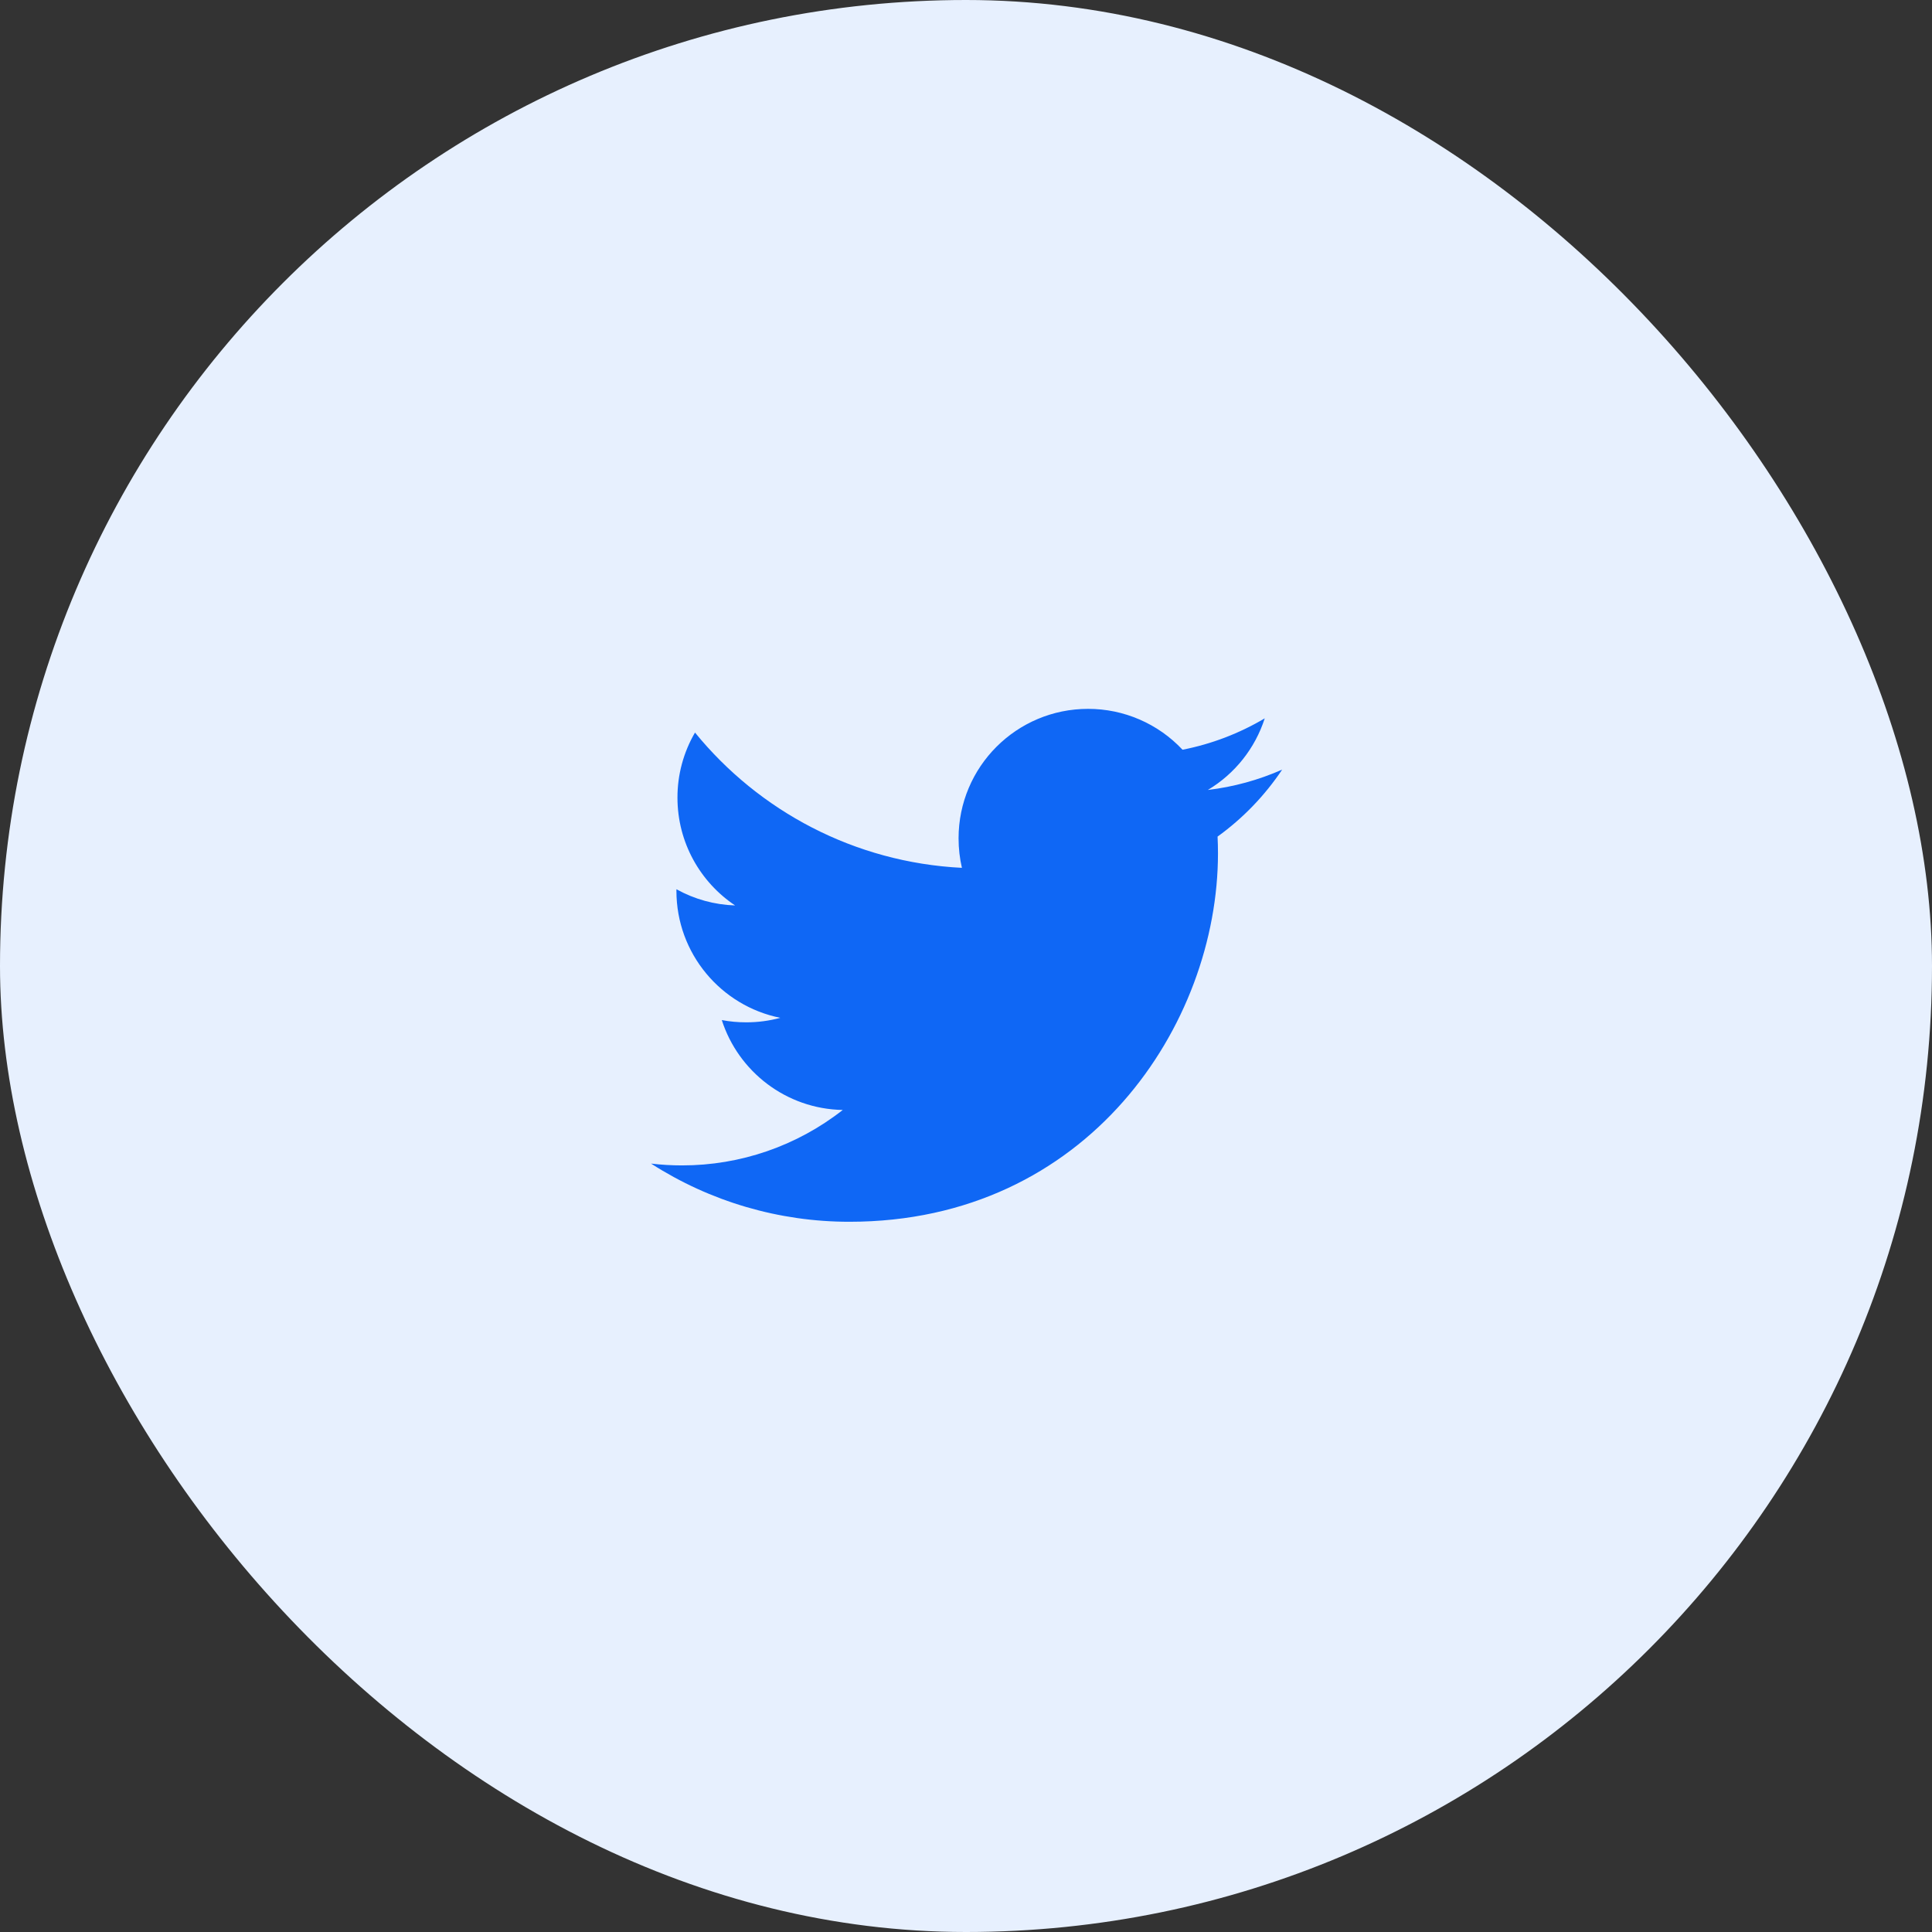
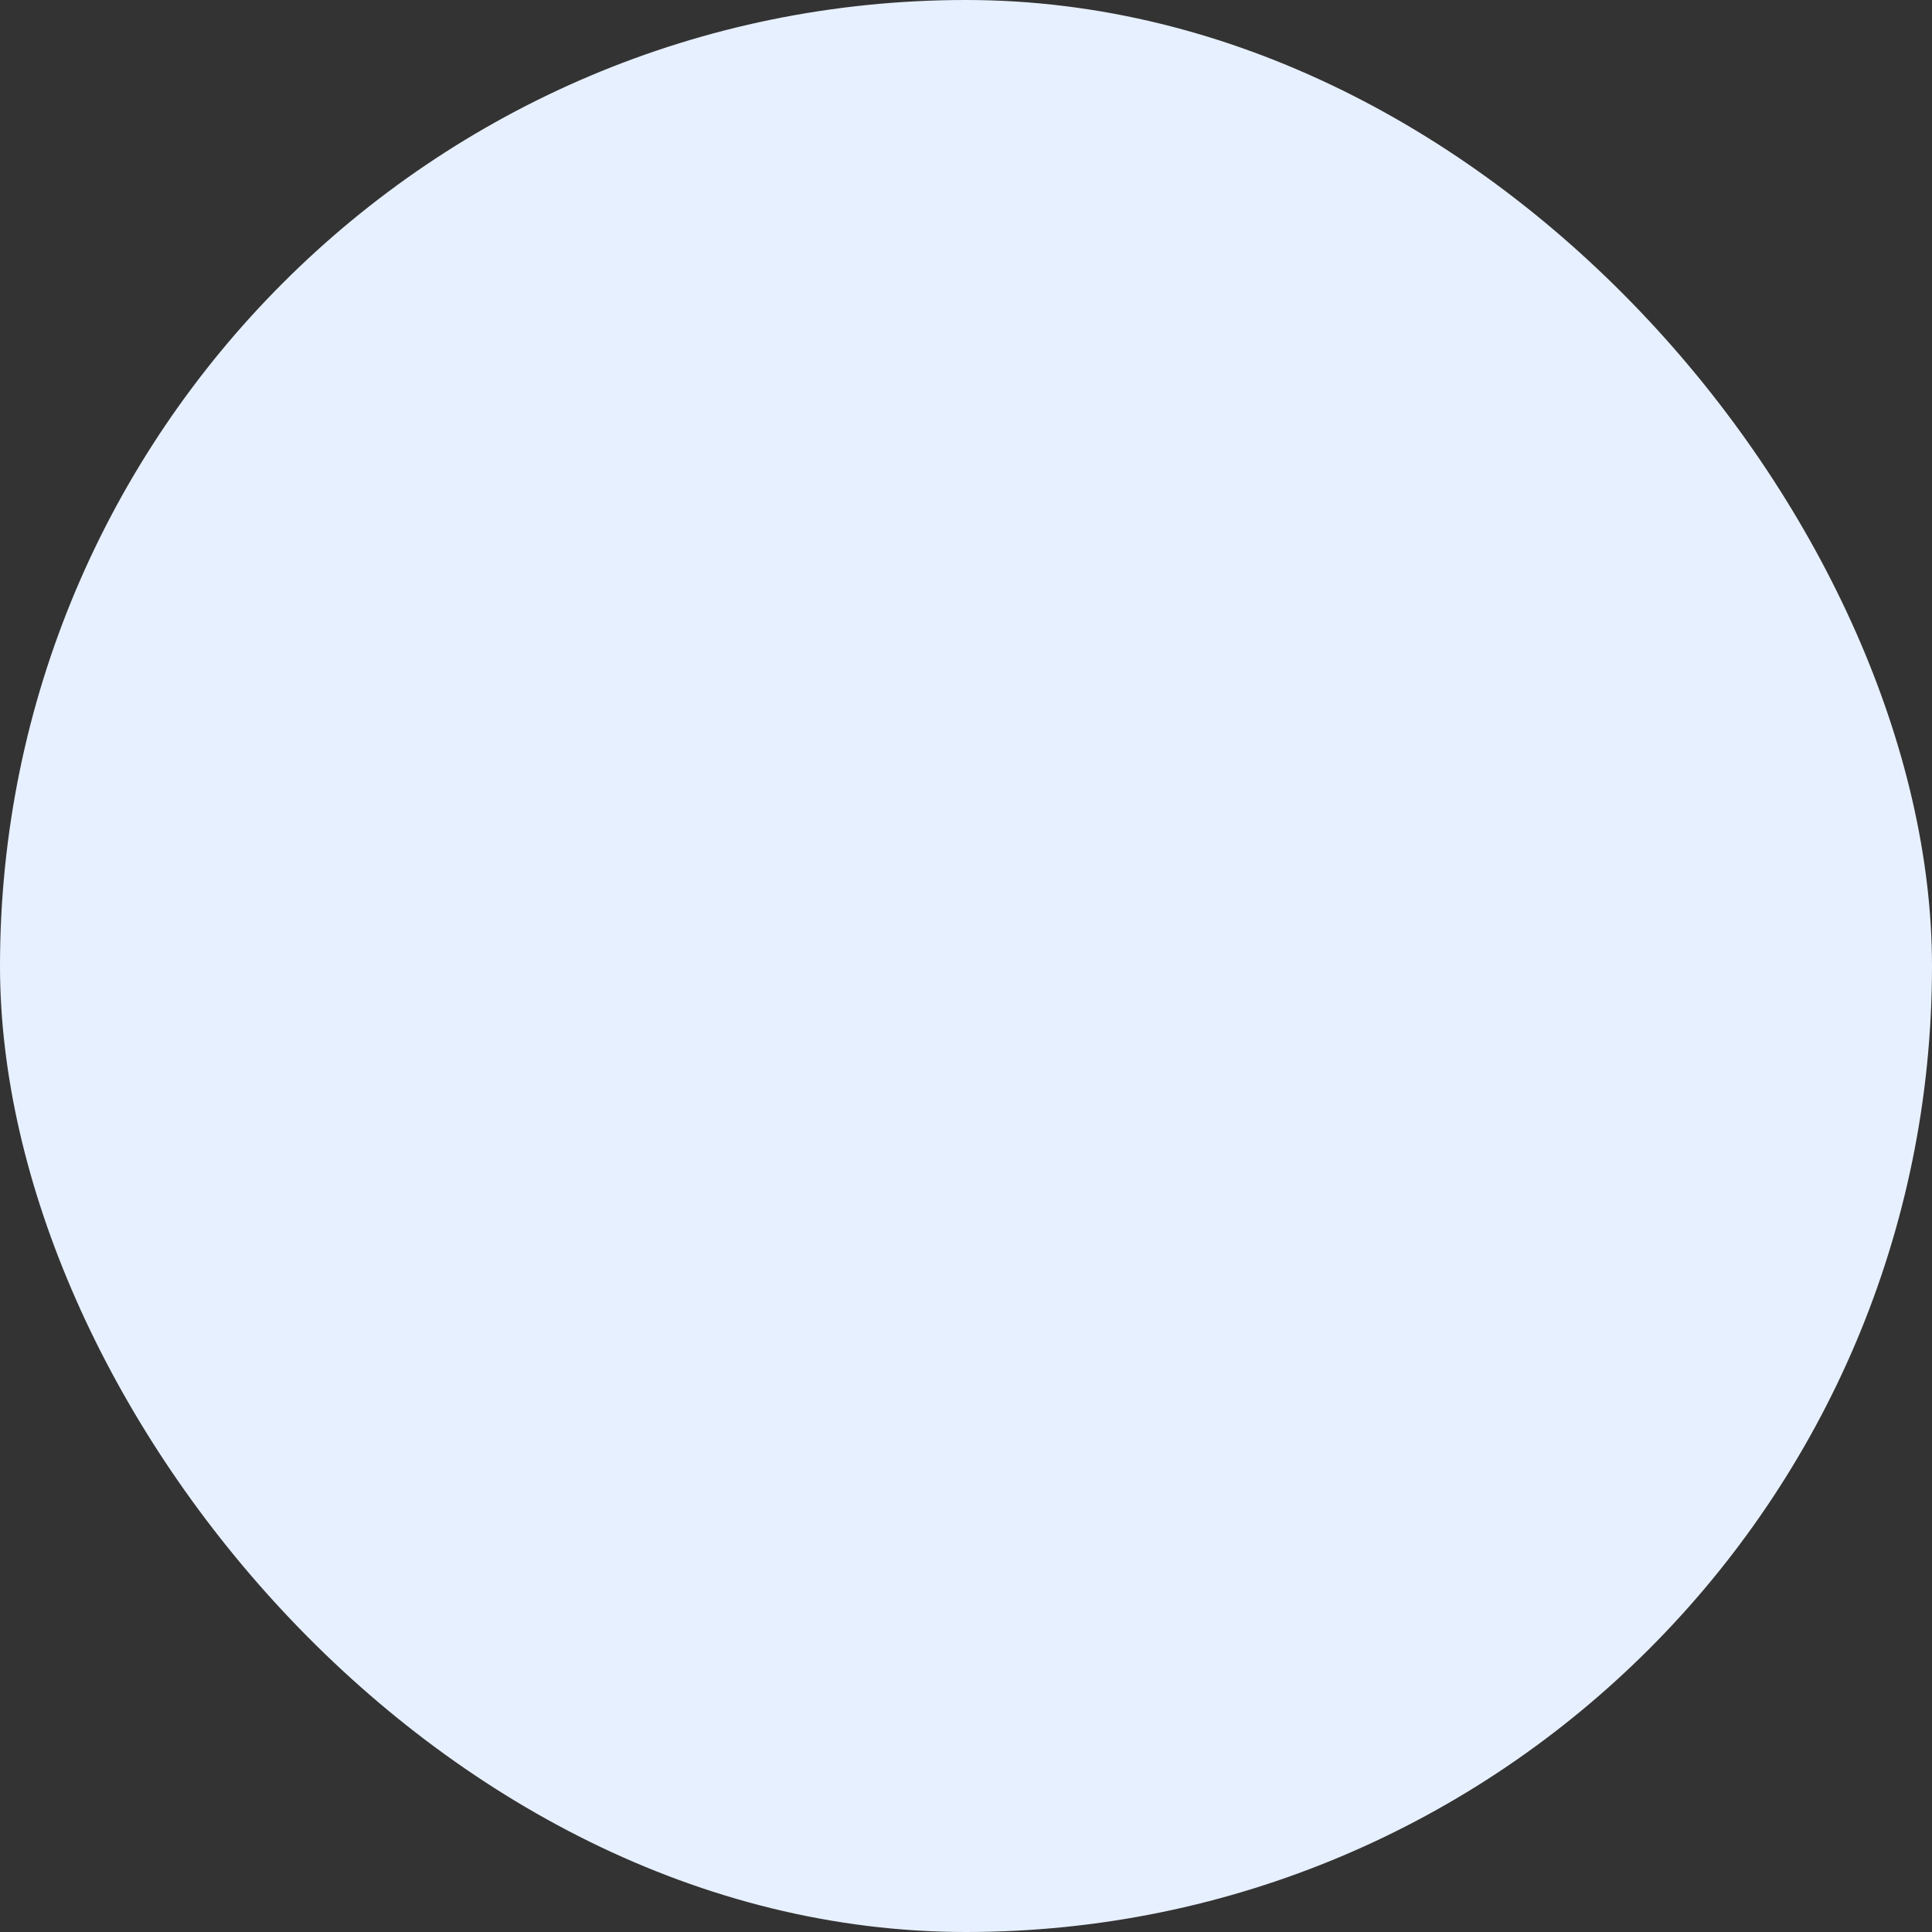
<svg xmlns="http://www.w3.org/2000/svg" width="52" height="52" viewBox="0 0 52 52" fill="none">
  <rect x="0" y="0" width="52" height="52" fill="#333333" stroke="none" />
  <rect width="52" height="52" rx="26" fill="#E7F0FE" />
-   <path d="M34.51 20.714C33.874 20.995 33.2 21.18 32.509 21.262C33.237 20.827 33.781 20.141 34.041 19.334C33.357 19.74 32.609 20.026 31.828 20.179C31.169 19.476 30.248 19.078 29.285 19.079C27.36 19.079 25.8 20.639 25.8 22.564C25.8 22.838 25.831 23.102 25.89 23.358C22.992 23.212 20.425 21.826 18.706 19.717C18.396 20.248 18.233 20.853 18.234 21.468C18.234 22.678 18.85 23.745 19.785 24.37C19.231 24.352 18.69 24.203 18.206 23.934C18.206 23.948 18.206 23.963 18.206 23.977C18.206 25.666 19.407 27.075 21.002 27.395C20.702 27.476 20.394 27.517 20.084 27.516C19.858 27.516 19.64 27.496 19.427 27.455C19.871 28.839 21.157 29.847 22.683 29.875C21.448 30.844 19.924 31.369 18.355 31.367C18.077 31.367 17.799 31.351 17.523 31.318C19.117 32.342 20.971 32.886 22.865 32.884C29.276 32.884 32.782 27.573 32.782 22.968C32.782 22.817 32.778 22.666 32.771 22.517C33.454 22.024 34.042 21.413 34.51 20.714Z" fill="#0F67F5" />
</svg>